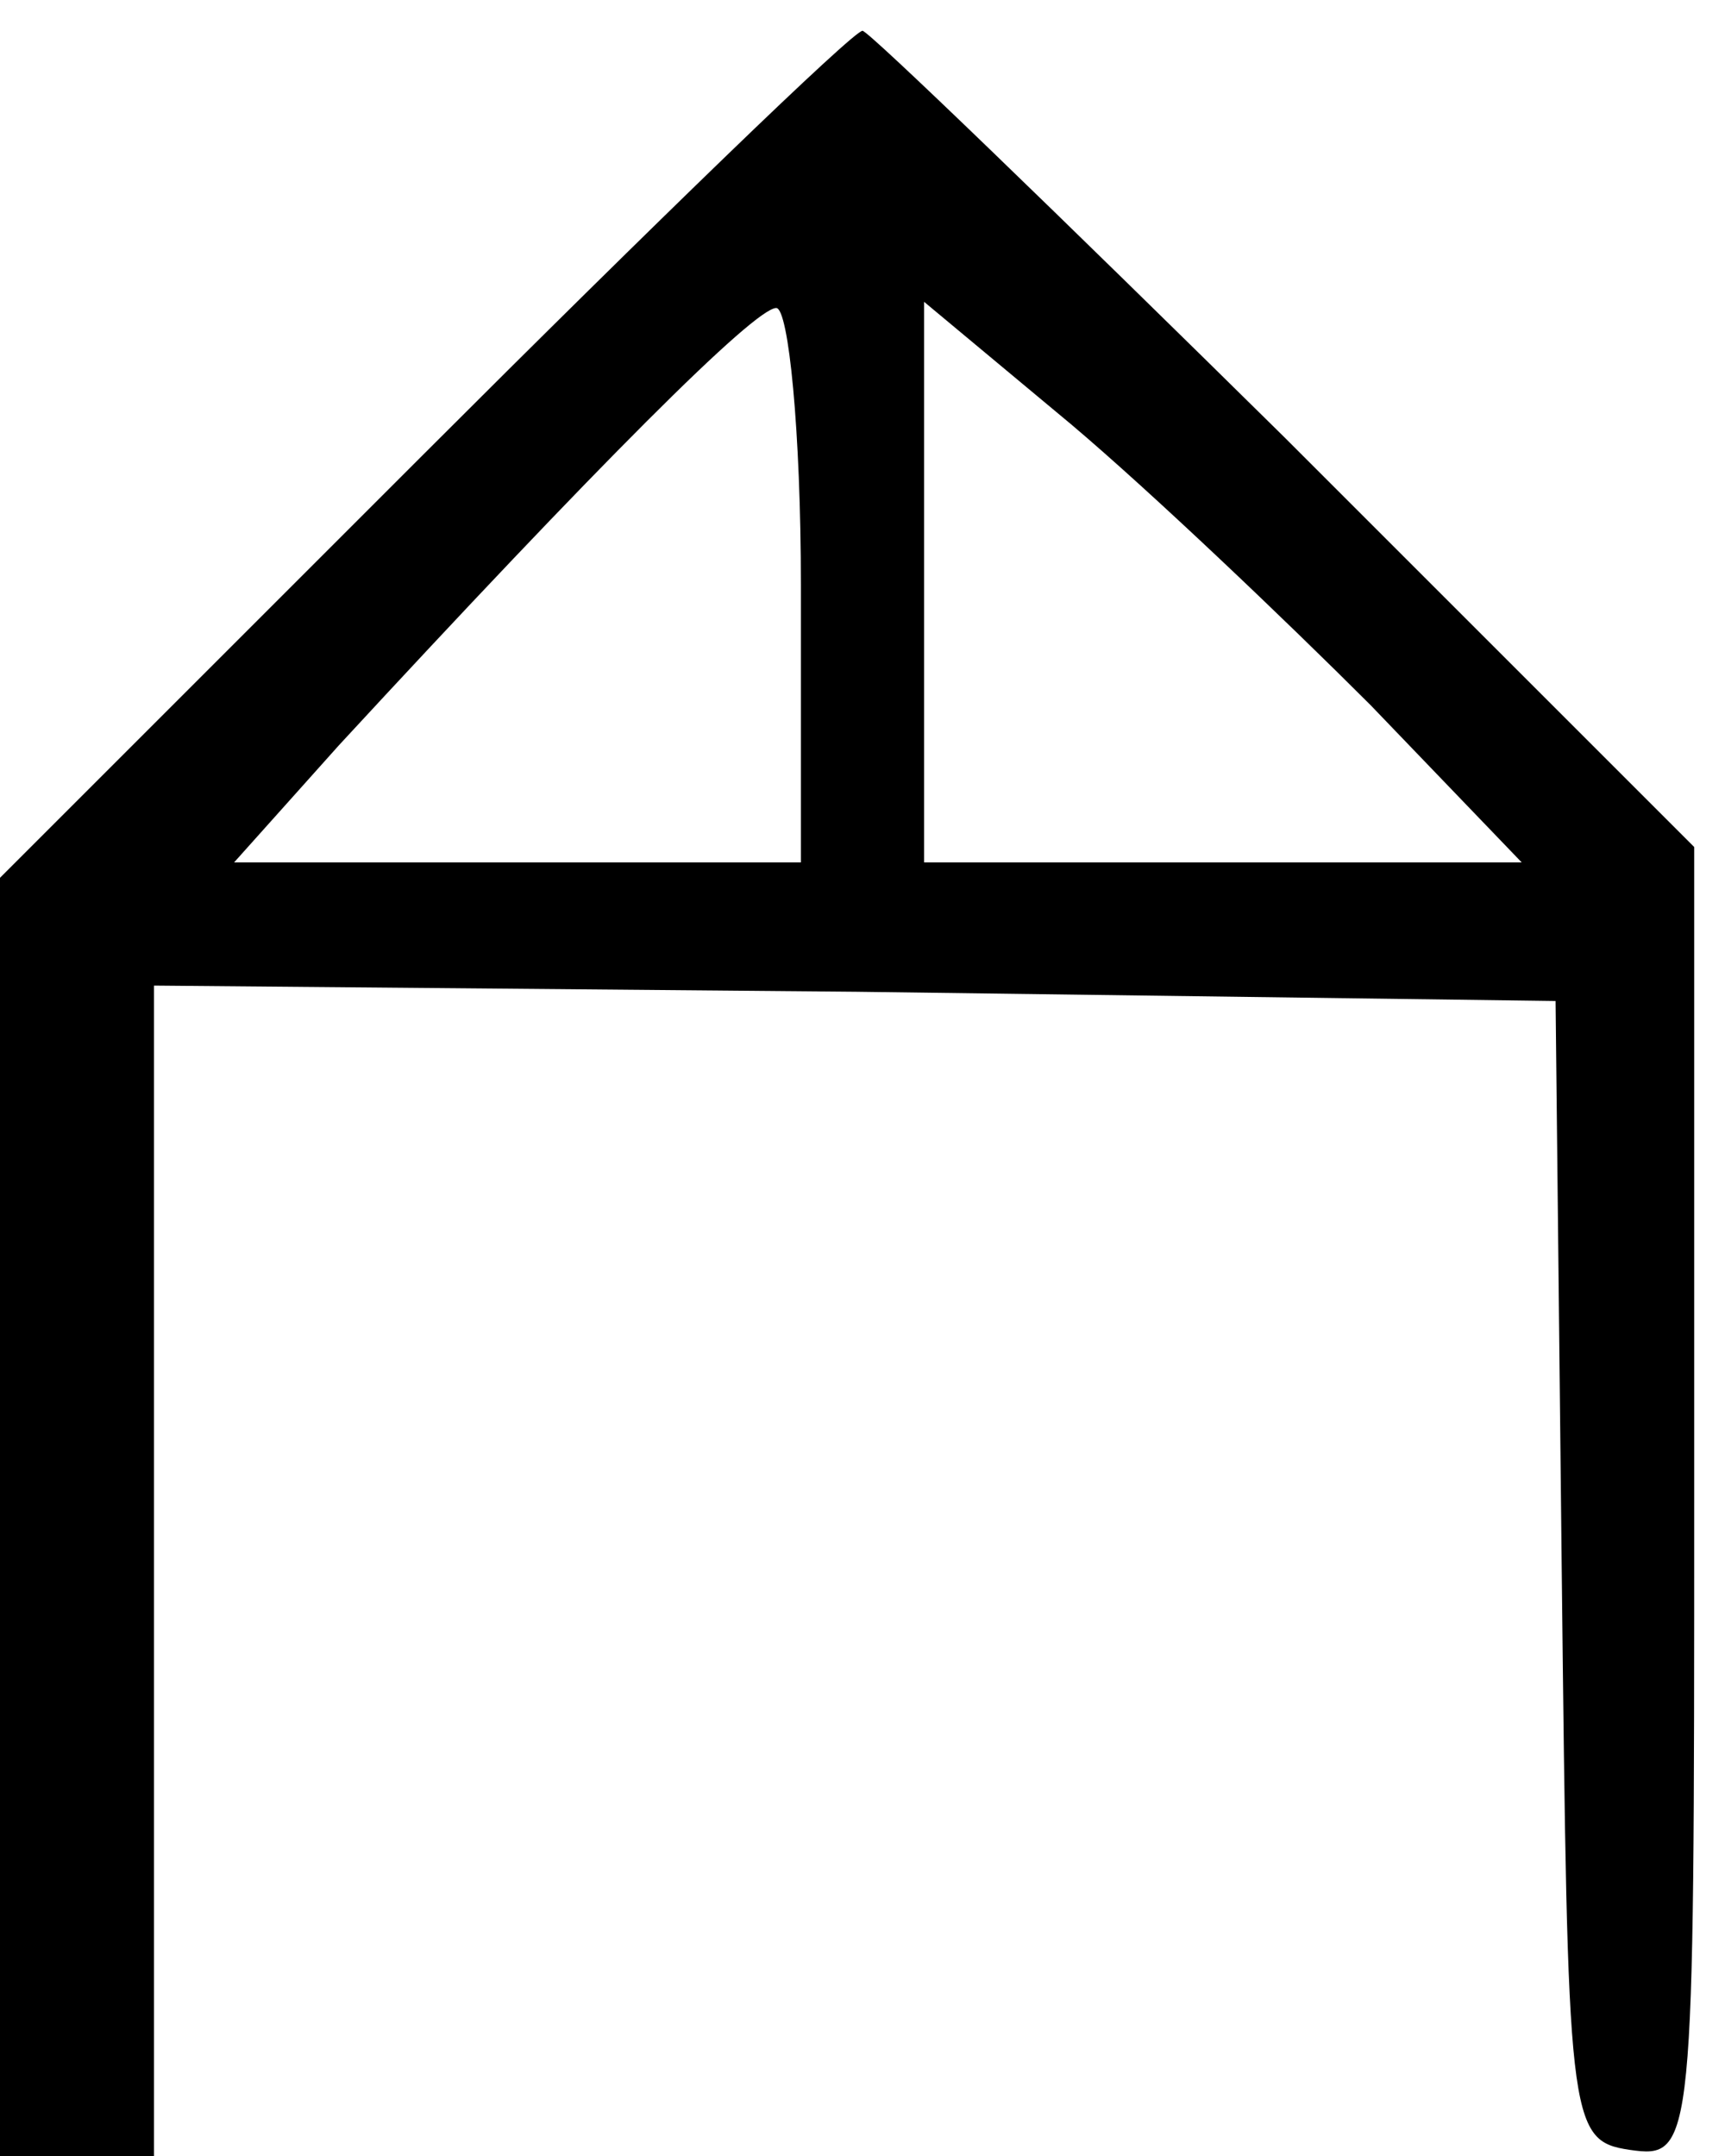
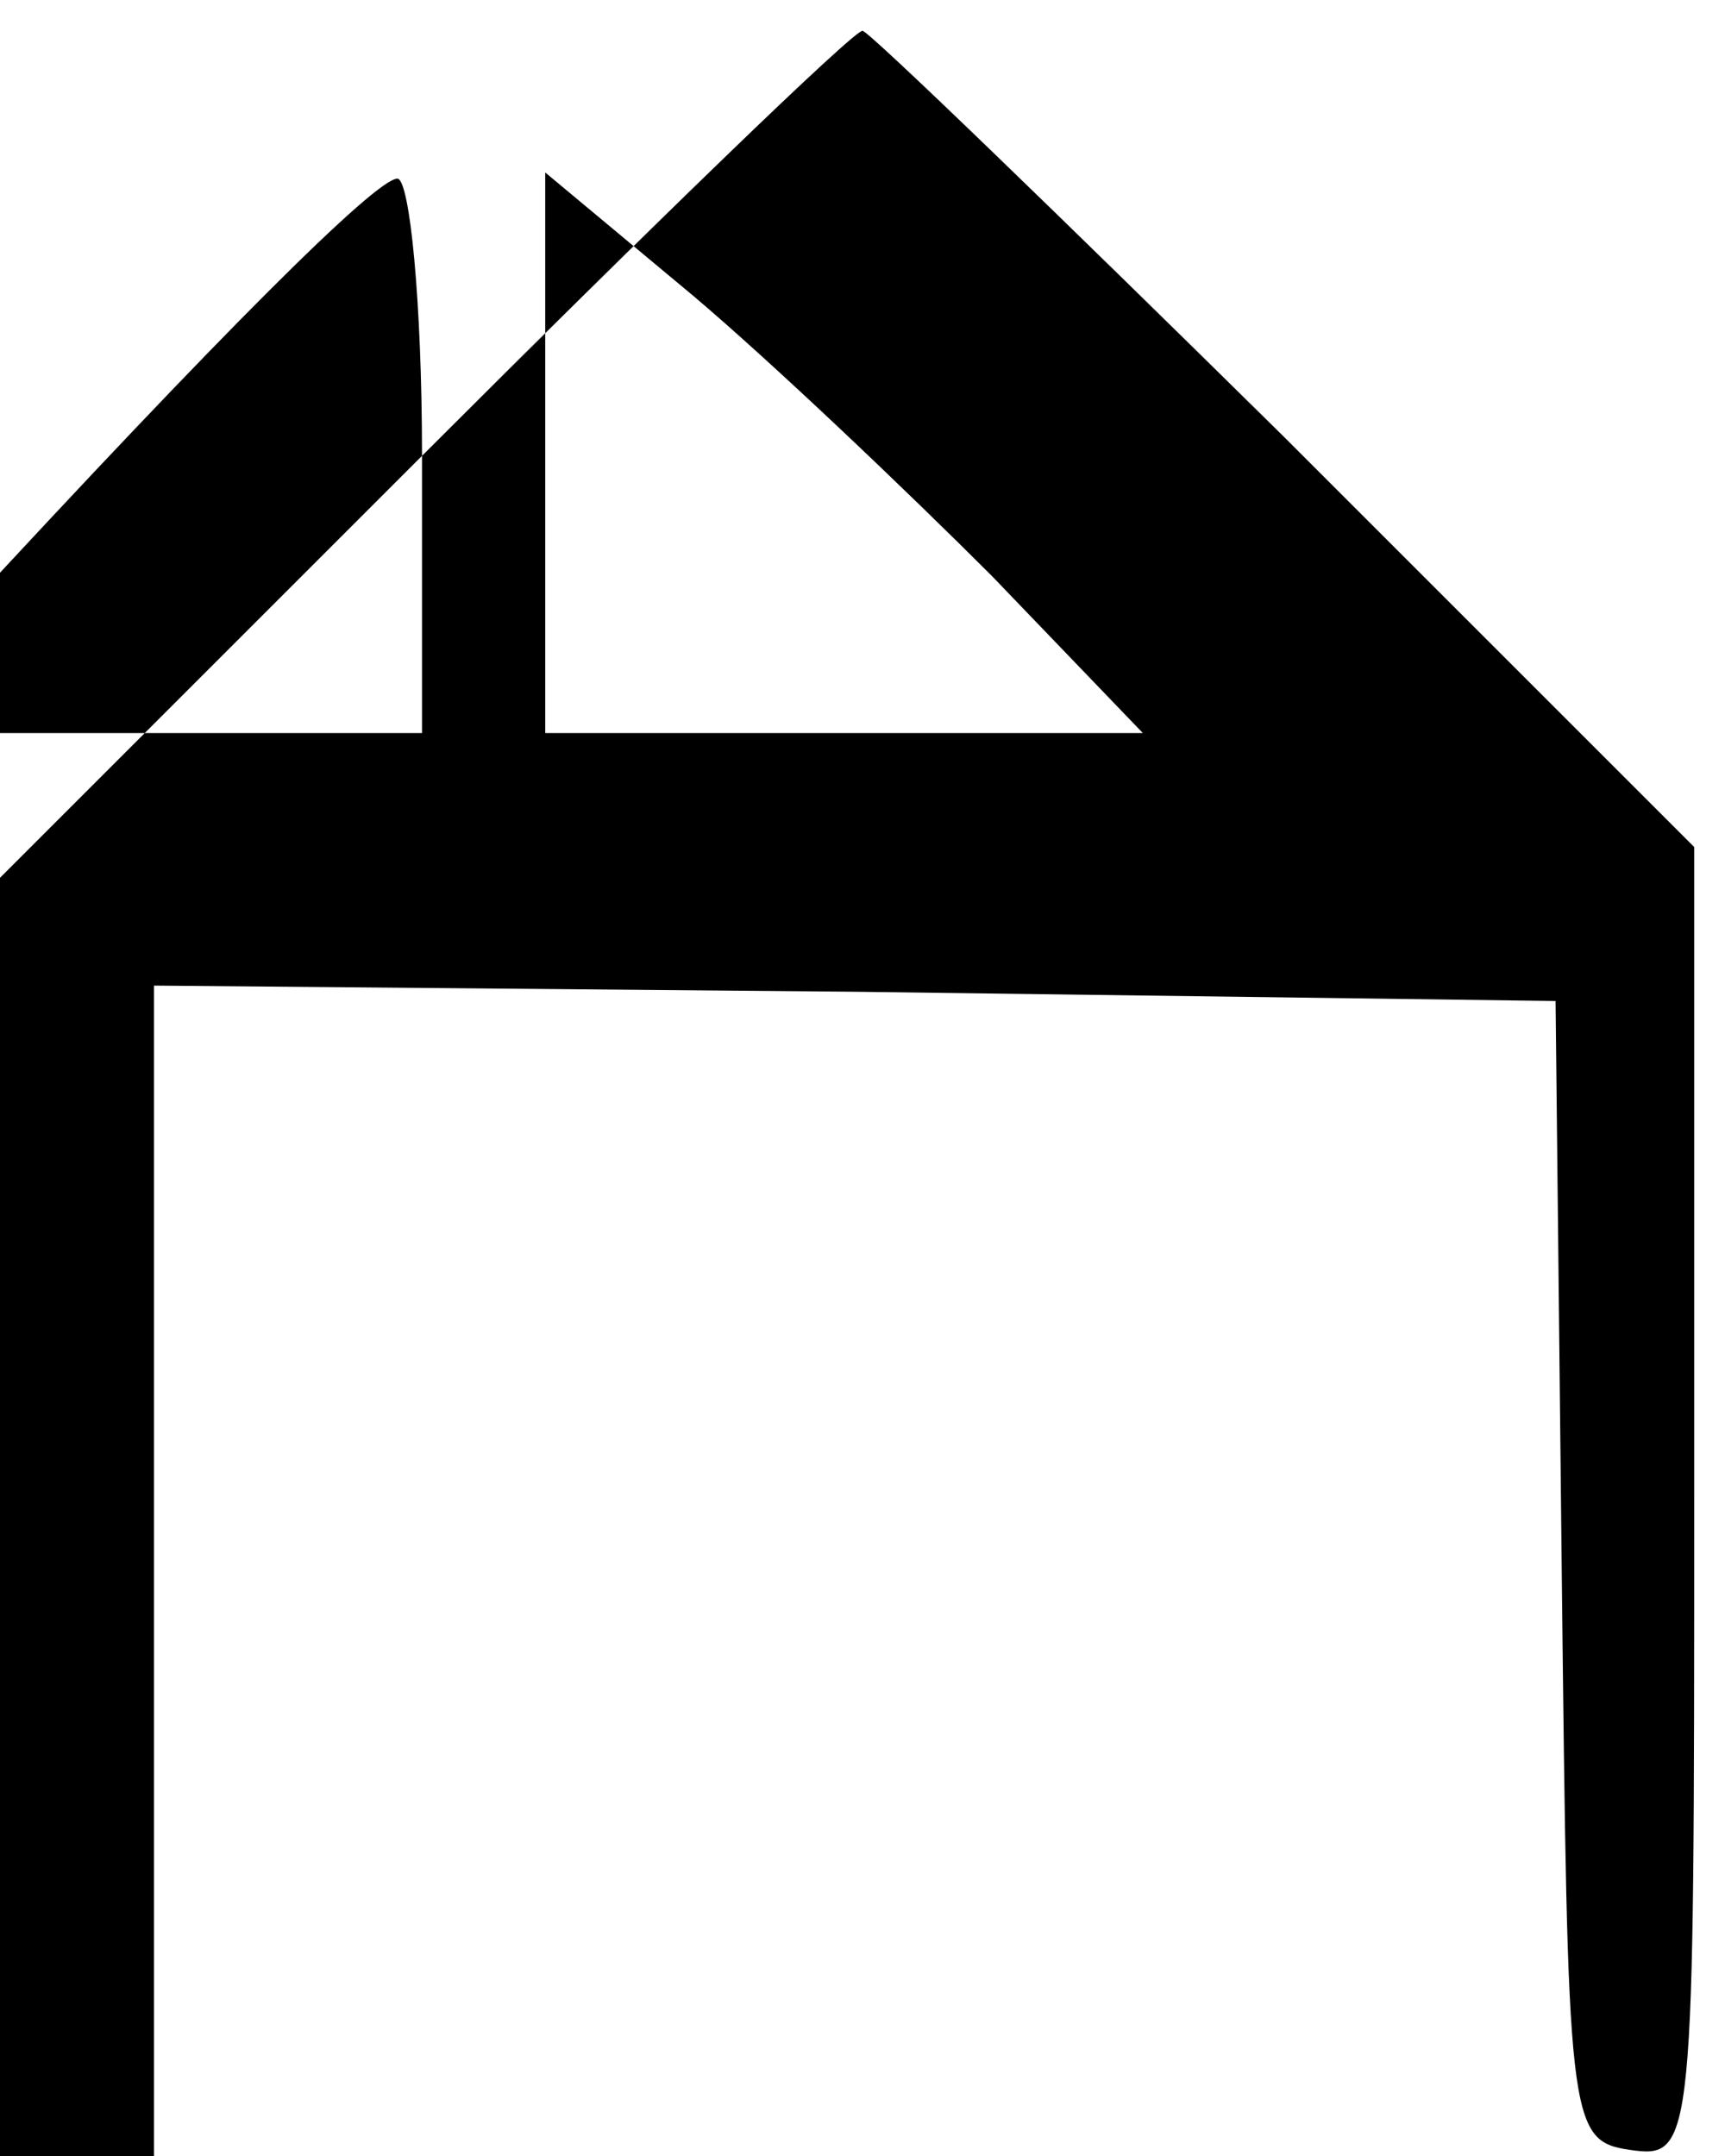
<svg xmlns="http://www.w3.org/2000/svg" version="1.0" width="56pt" height="70pt" viewBox="0 0 56 70" preserveAspectRatio="xMidYMid meet">
  <g transform="translate(0,70) scale(0.1,-0.1)" fill="#000000" stroke="none">
-     <path d="M137 552 l-137 -137 0 -208 0 -207 25 0 25 0 0 190 0 190 228 -2 227 -3 2 -185 c2 -179 2 -185 22 -188 21 -3 21 0 21 210 l0 213 -133 133 c-73 72 -135 132 -137 132 -3 0 -67 -62 -143 -138z m123 -42 l0 -90 -92 0 -92 0 34 38 c84 91 135 142 142 142 4 0 8 -40 8 -90z m185 -39 l49 -51 -97 0 -97 0 0 91 0 91 48 -40 c26 -22 69 -63 97 -91z" />
+     <path d="M137 552 l-137 -137 0 -208 0 -207 25 0 25 0 0 190 0 190 228 -2 227 -3 2 -185 c2 -179 2 -185 22 -188 21 -3 21 0 21 210 l0 213 -133 133 c-73 72 -135 132 -137 132 -3 0 -67 -62 -143 -138z l0 -90 -92 0 -92 0 34 38 c84 91 135 142 142 142 4 0 8 -40 8 -90z m185 -39 l49 -51 -97 0 -97 0 0 91 0 91 48 -40 c26 -22 69 -63 97 -91z" />
  </g>
</svg>